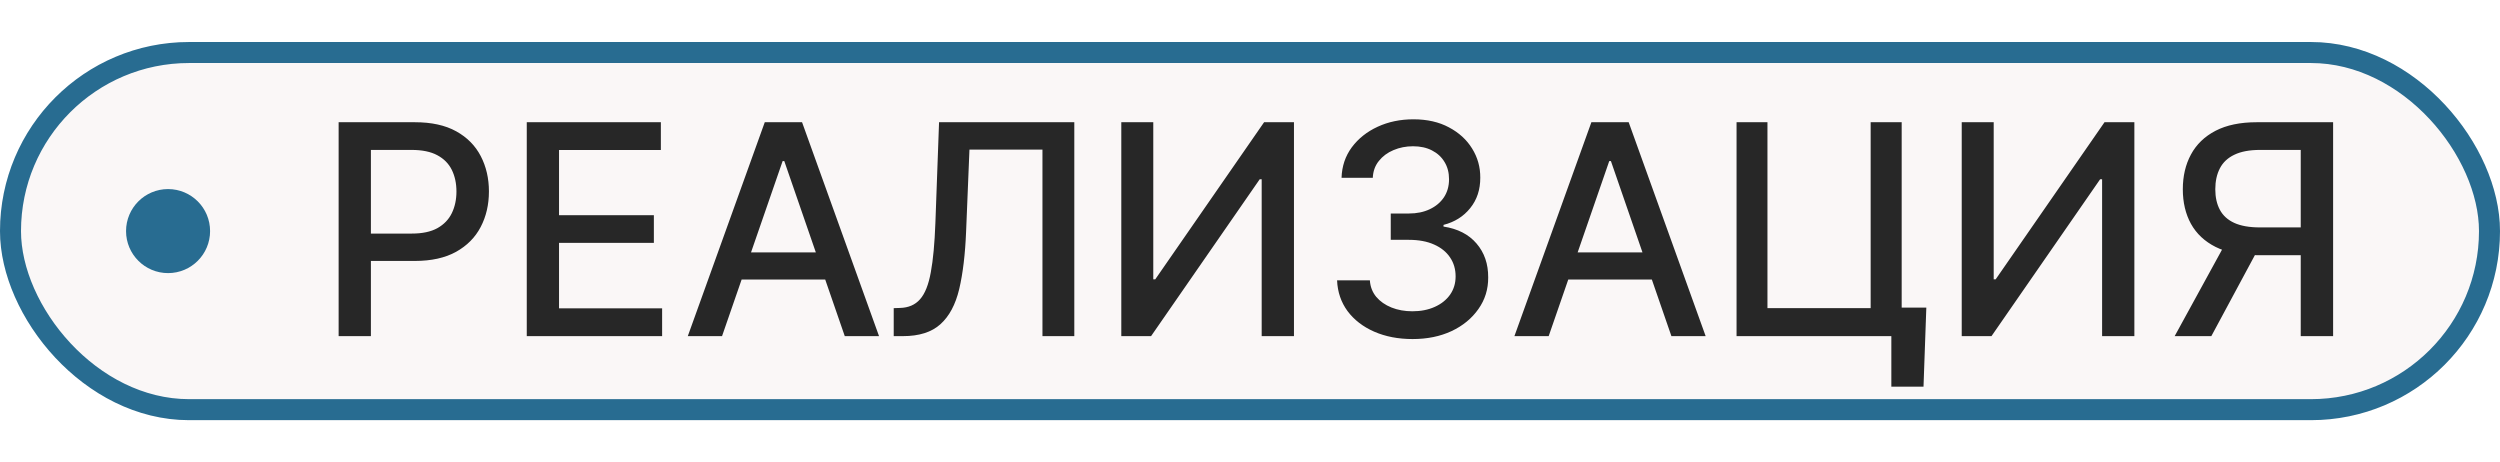
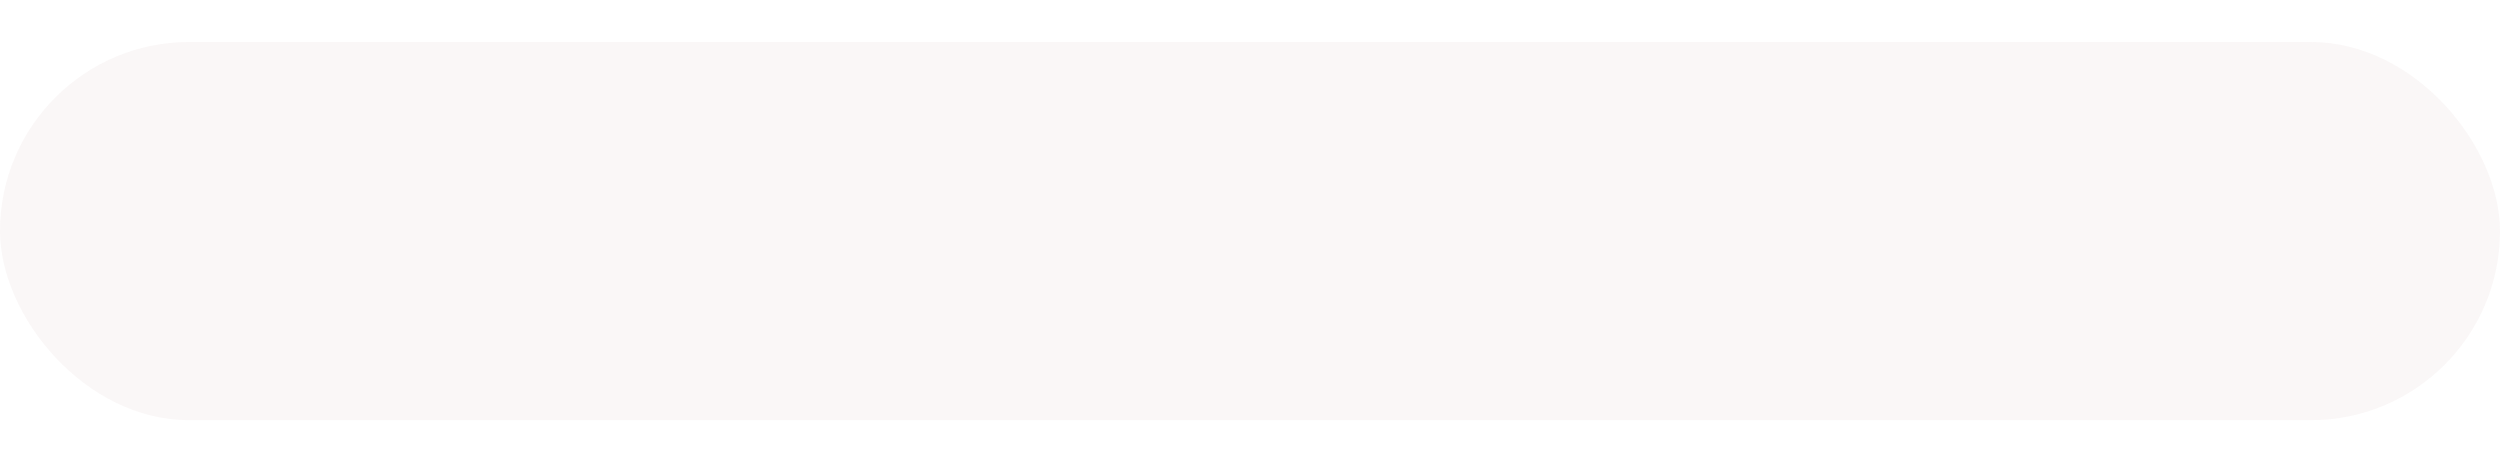
<svg xmlns="http://www.w3.org/2000/svg" width="119" height="22" viewBox="0 0 119 22" fill="none">
  <g filter="url(#filter0_b_2232_547)">
    <rect y="2" width="119" height="18" rx="9" fill="#ECE5E5" fill-opacity="0.3" />
-     <rect x="0.5" y="2.5" width="118" height="17" rx="8.5" stroke="#286C91" />
    <g clip-path="url(#clip0_2232_547)">
-       <circle cx="8" cy="11" r="2" fill="#286C91" />
-       <path d="M16.119 16V5.818H19.748C20.54 5.818 21.196 5.962 21.717 6.251C22.237 6.539 22.626 6.933 22.885 7.434C23.143 7.931 23.273 8.491 23.273 9.114C23.273 9.741 23.142 10.304 22.88 10.805C22.621 11.302 22.23 11.696 21.707 11.988C21.186 12.276 20.532 12.421 19.743 12.421H17.247V11.118H19.604C20.104 11.118 20.51 11.032 20.822 10.859C21.133 10.684 21.362 10.445 21.508 10.143C21.654 9.842 21.727 9.499 21.727 9.114C21.727 8.73 21.654 8.388 21.508 8.09C21.362 7.792 21.132 7.558 20.817 7.389C20.505 7.22 20.094 7.136 19.584 7.136H17.655V16H16.119ZM25.074 16V5.818H31.457V7.141H26.61V10.243H31.124V11.56H26.61V14.678H31.517V16H25.074ZM34.369 16H32.739L36.403 5.818H38.178L41.842 16H40.211L37.332 7.668H37.253L34.369 16ZM34.643 12.013H39.932V13.305H34.643V12.013ZM42.541 16V14.668L42.84 14.658C43.244 14.648 43.562 14.51 43.794 14.245C44.029 13.98 44.2 13.552 44.306 12.962C44.416 12.372 44.489 11.585 44.525 10.601L44.699 5.818H51.137V16H49.621V7.121H46.146L45.987 11.008C45.944 12.099 45.834 13.015 45.659 13.758C45.483 14.497 45.185 15.055 44.764 15.433C44.346 15.811 43.751 16 42.979 16H42.541ZM53.374 5.818H54.896V13.296H54.99L60.171 5.818H61.593V16H60.056V8.533H59.962L54.791 16H53.374V5.818ZM67.239 16.139C66.556 16.139 65.946 16.021 65.409 15.786C64.876 15.551 64.453 15.224 64.142 14.807C63.834 14.386 63.668 13.899 63.645 13.345H65.206C65.225 13.647 65.327 13.909 65.509 14.131C65.695 14.349 65.936 14.518 66.235 14.638C66.533 14.757 66.865 14.817 67.229 14.817C67.63 14.817 67.985 14.747 68.293 14.608C68.605 14.469 68.848 14.275 69.024 14.026C69.2 13.774 69.287 13.484 69.287 13.156C69.287 12.815 69.2 12.515 69.024 12.256C68.851 11.995 68.598 11.789 68.263 11.64C67.932 11.491 67.531 11.416 67.06 11.416H66.2V10.163H67.06C67.438 10.163 67.769 10.095 68.054 9.96C68.343 9.824 68.568 9.635 68.731 9.393C68.893 9.147 68.974 8.861 68.974 8.533C68.974 8.218 68.903 7.944 68.76 7.712C68.621 7.477 68.422 7.293 68.164 7.161C67.909 7.028 67.607 6.962 67.259 6.962C66.927 6.962 66.618 7.023 66.329 7.146C66.044 7.265 65.812 7.437 65.633 7.663C65.454 7.885 65.358 8.152 65.345 8.463H63.858C63.875 7.913 64.037 7.429 64.346 7.011C64.657 6.594 65.068 6.267 65.579 6.032C66.089 5.797 66.656 5.679 67.279 5.679C67.932 5.679 68.495 5.807 68.969 6.062C69.446 6.314 69.814 6.65 70.073 7.071C70.335 7.492 70.464 7.953 70.461 8.453C70.464 9.023 70.305 9.507 69.983 9.905C69.665 10.303 69.241 10.569 68.711 10.705V10.785C69.387 10.887 69.91 11.156 70.282 11.59C70.656 12.024 70.842 12.563 70.838 13.206C70.842 13.766 70.686 14.268 70.371 14.712C70.059 15.156 69.634 15.506 69.093 15.761C68.553 16.013 67.935 16.139 67.239 16.139ZM73.717 16H72.086L75.75 5.818H77.525L81.189 16H79.559L76.68 7.668H76.6L73.717 16ZM73.99 12.013H79.28V13.305H73.99V12.013ZM91.693 14.643L91.559 18.406H90.028V16H89.312V14.643H91.693ZM82.66 16V5.818H84.131V14.668H89.043V5.818H90.52V16H82.66ZM93.378 5.818H94.9V13.296H94.994L100.175 5.818H101.596V16H100.06V8.533H99.966L94.795 16H93.378V5.818ZM111.056 16H109.515V7.136H107.586C107.082 7.136 106.673 7.212 106.358 7.364C106.043 7.513 105.813 7.729 105.667 8.011C105.521 8.292 105.448 8.625 105.448 9.01C105.448 9.391 105.521 9.718 105.667 9.989C105.813 10.261 106.041 10.468 106.353 10.611C106.665 10.753 107.071 10.825 107.571 10.825H110.181V12.147H107.427C106.641 12.147 105.987 12.016 105.463 11.754C104.943 11.492 104.552 11.126 104.29 10.655C104.031 10.182 103.902 9.633 103.902 9.01C103.902 8.384 104.031 7.832 104.29 7.354C104.548 6.874 104.938 6.498 105.458 6.226C105.982 5.954 106.636 5.818 107.422 5.818H111.056V16ZM106.03 11.406H107.73L105.259 16H103.514L106.03 11.406Z" fill="#272727" />
-     </g>
+       </g>
  </g>
  <defs>
    <filter id="filter0_b_2232_547" x="-9" y="-9" width="137" height="40" filterUnits="userSpaceOnUse" color-interpolation-filters="sRGB">
      <feFlood flood-opacity="0" result="BackgroundImageFix" />
      <feGaussianBlur in="BackgroundImageFix" stdDeviation="4.5" />
      <feComposite in2="SourceAlpha" operator="in" result="effect1_backgroundBlur_2232_547" />
      <feBlend mode="normal" in="SourceGraphic" in2="effect1_backgroundBlur_2232_547" result="shape" />
    </filter>
    <clipPath id="clip0_2232_547">
-       <rect width="107" height="22" fill="white" transform="translate(6)" />
-     </clipPath>
+       </clipPath>
  </defs>
</svg>